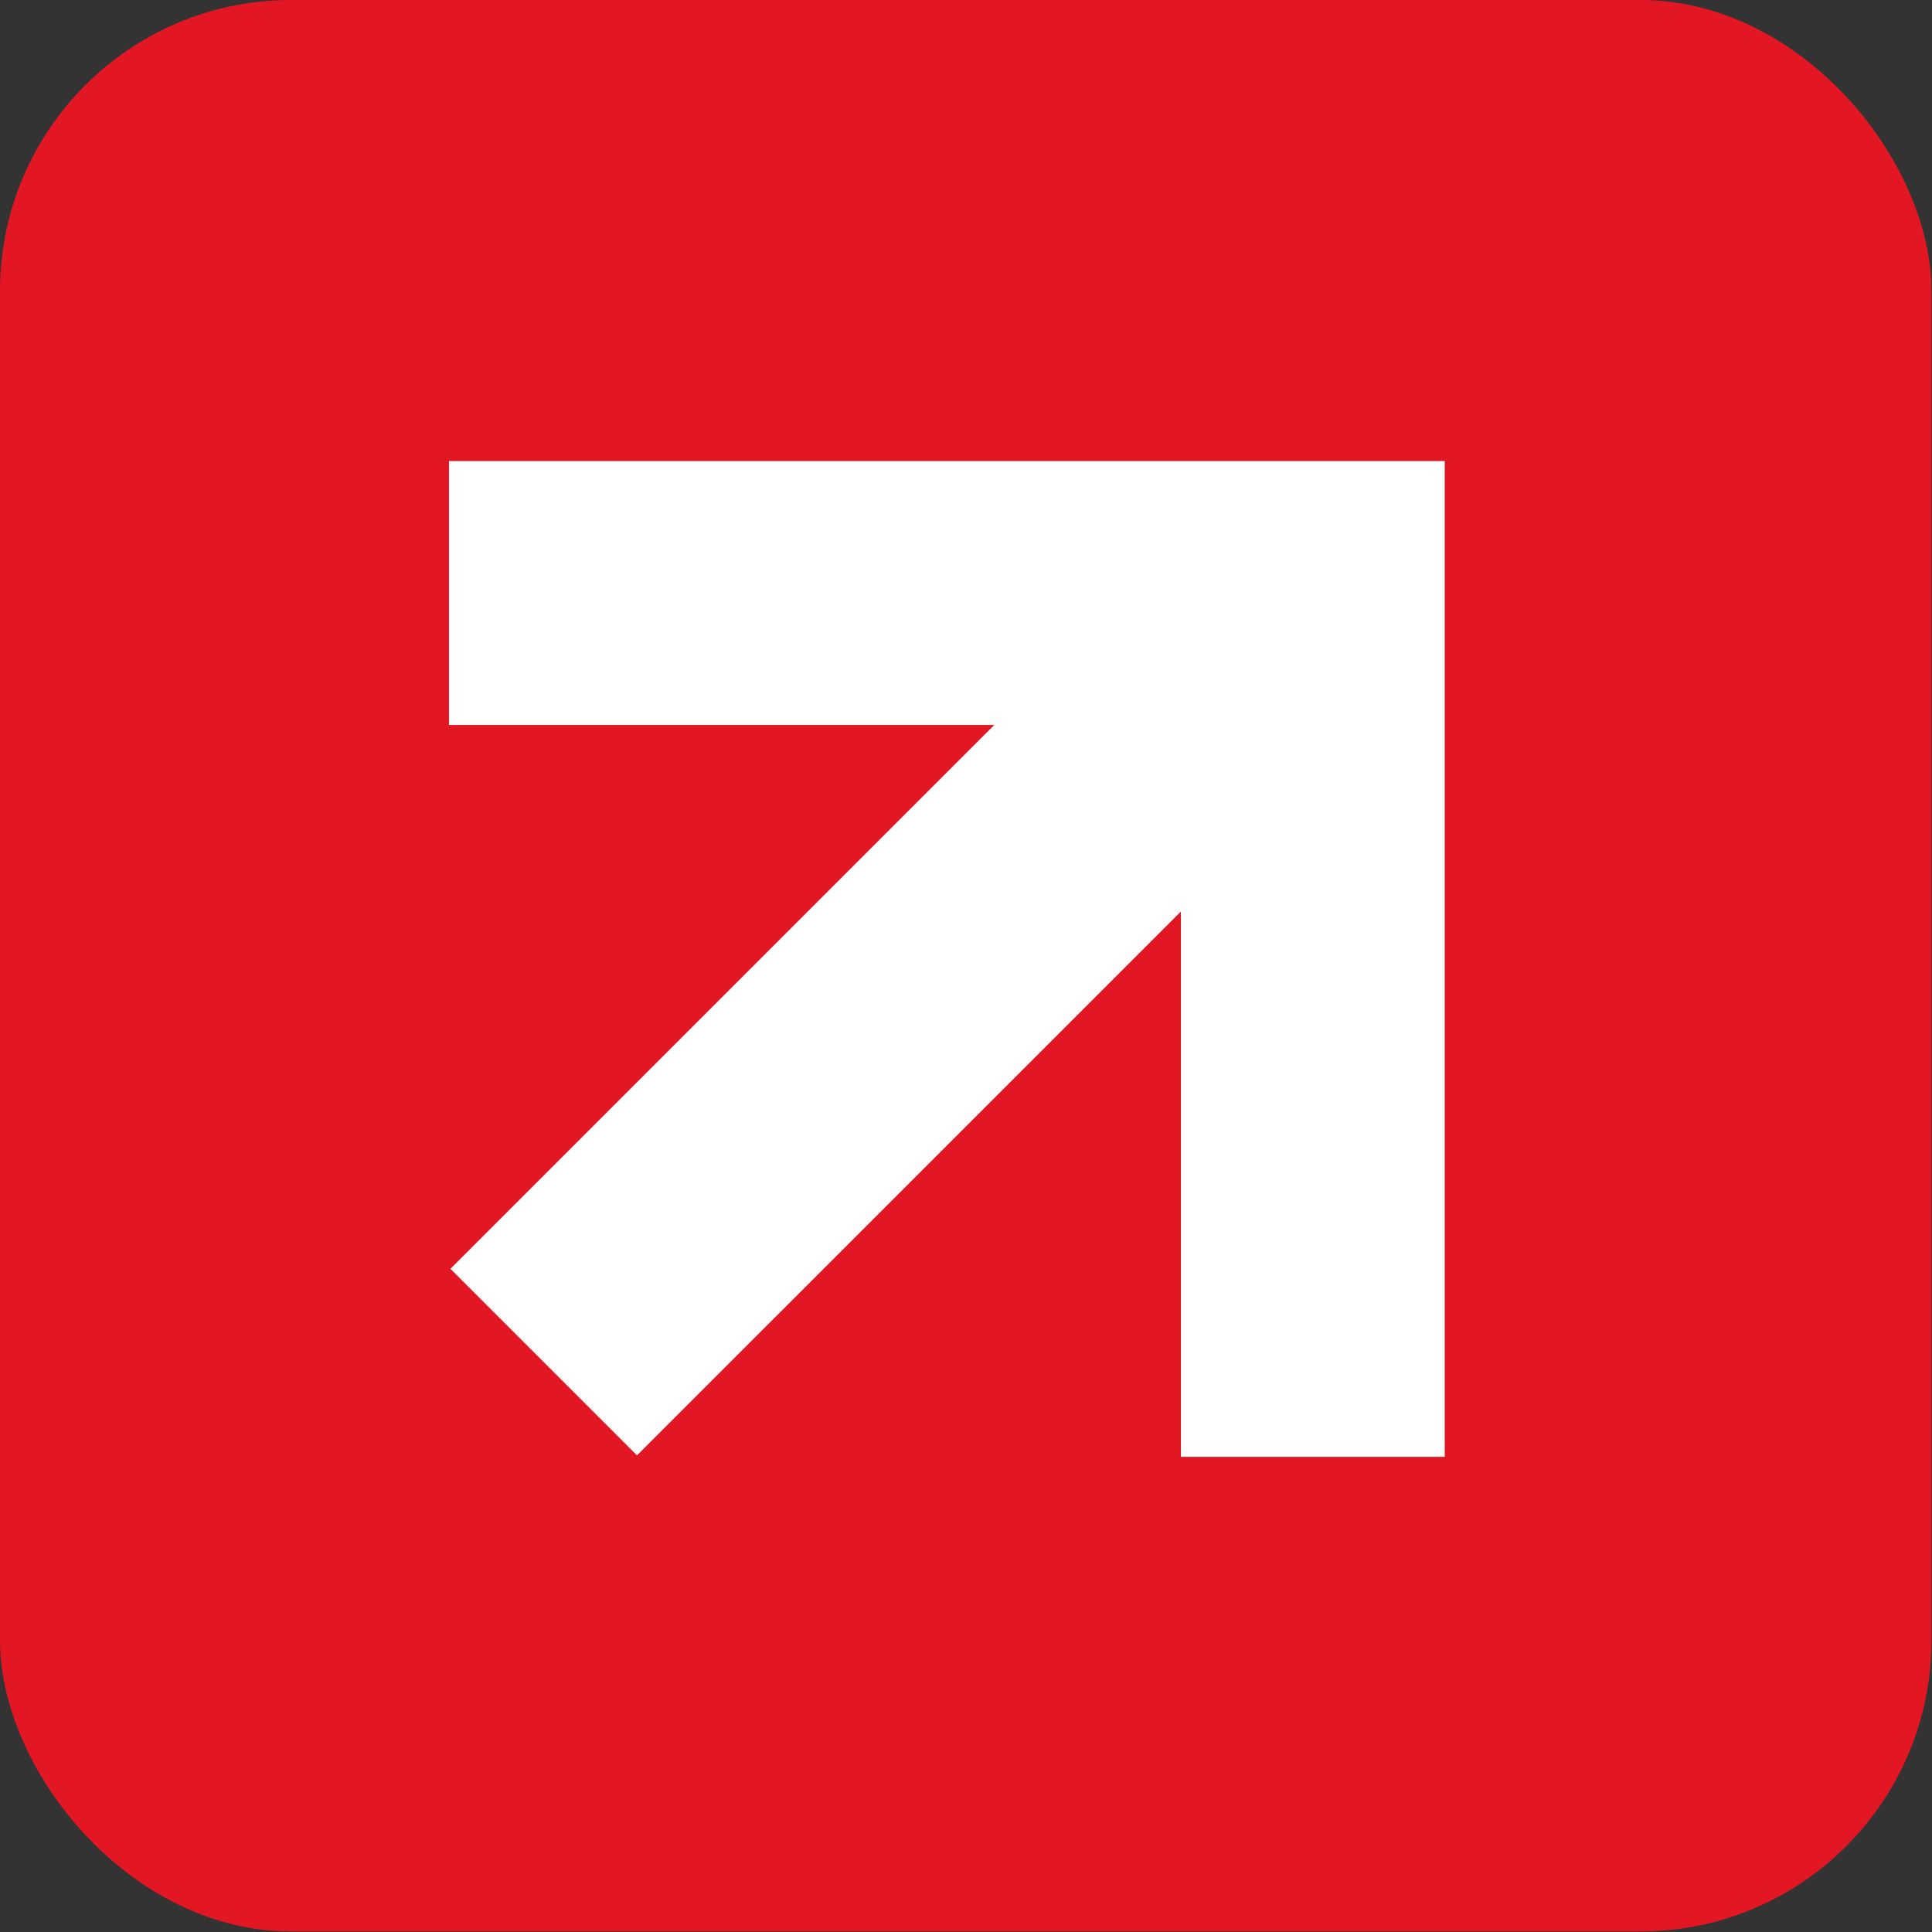
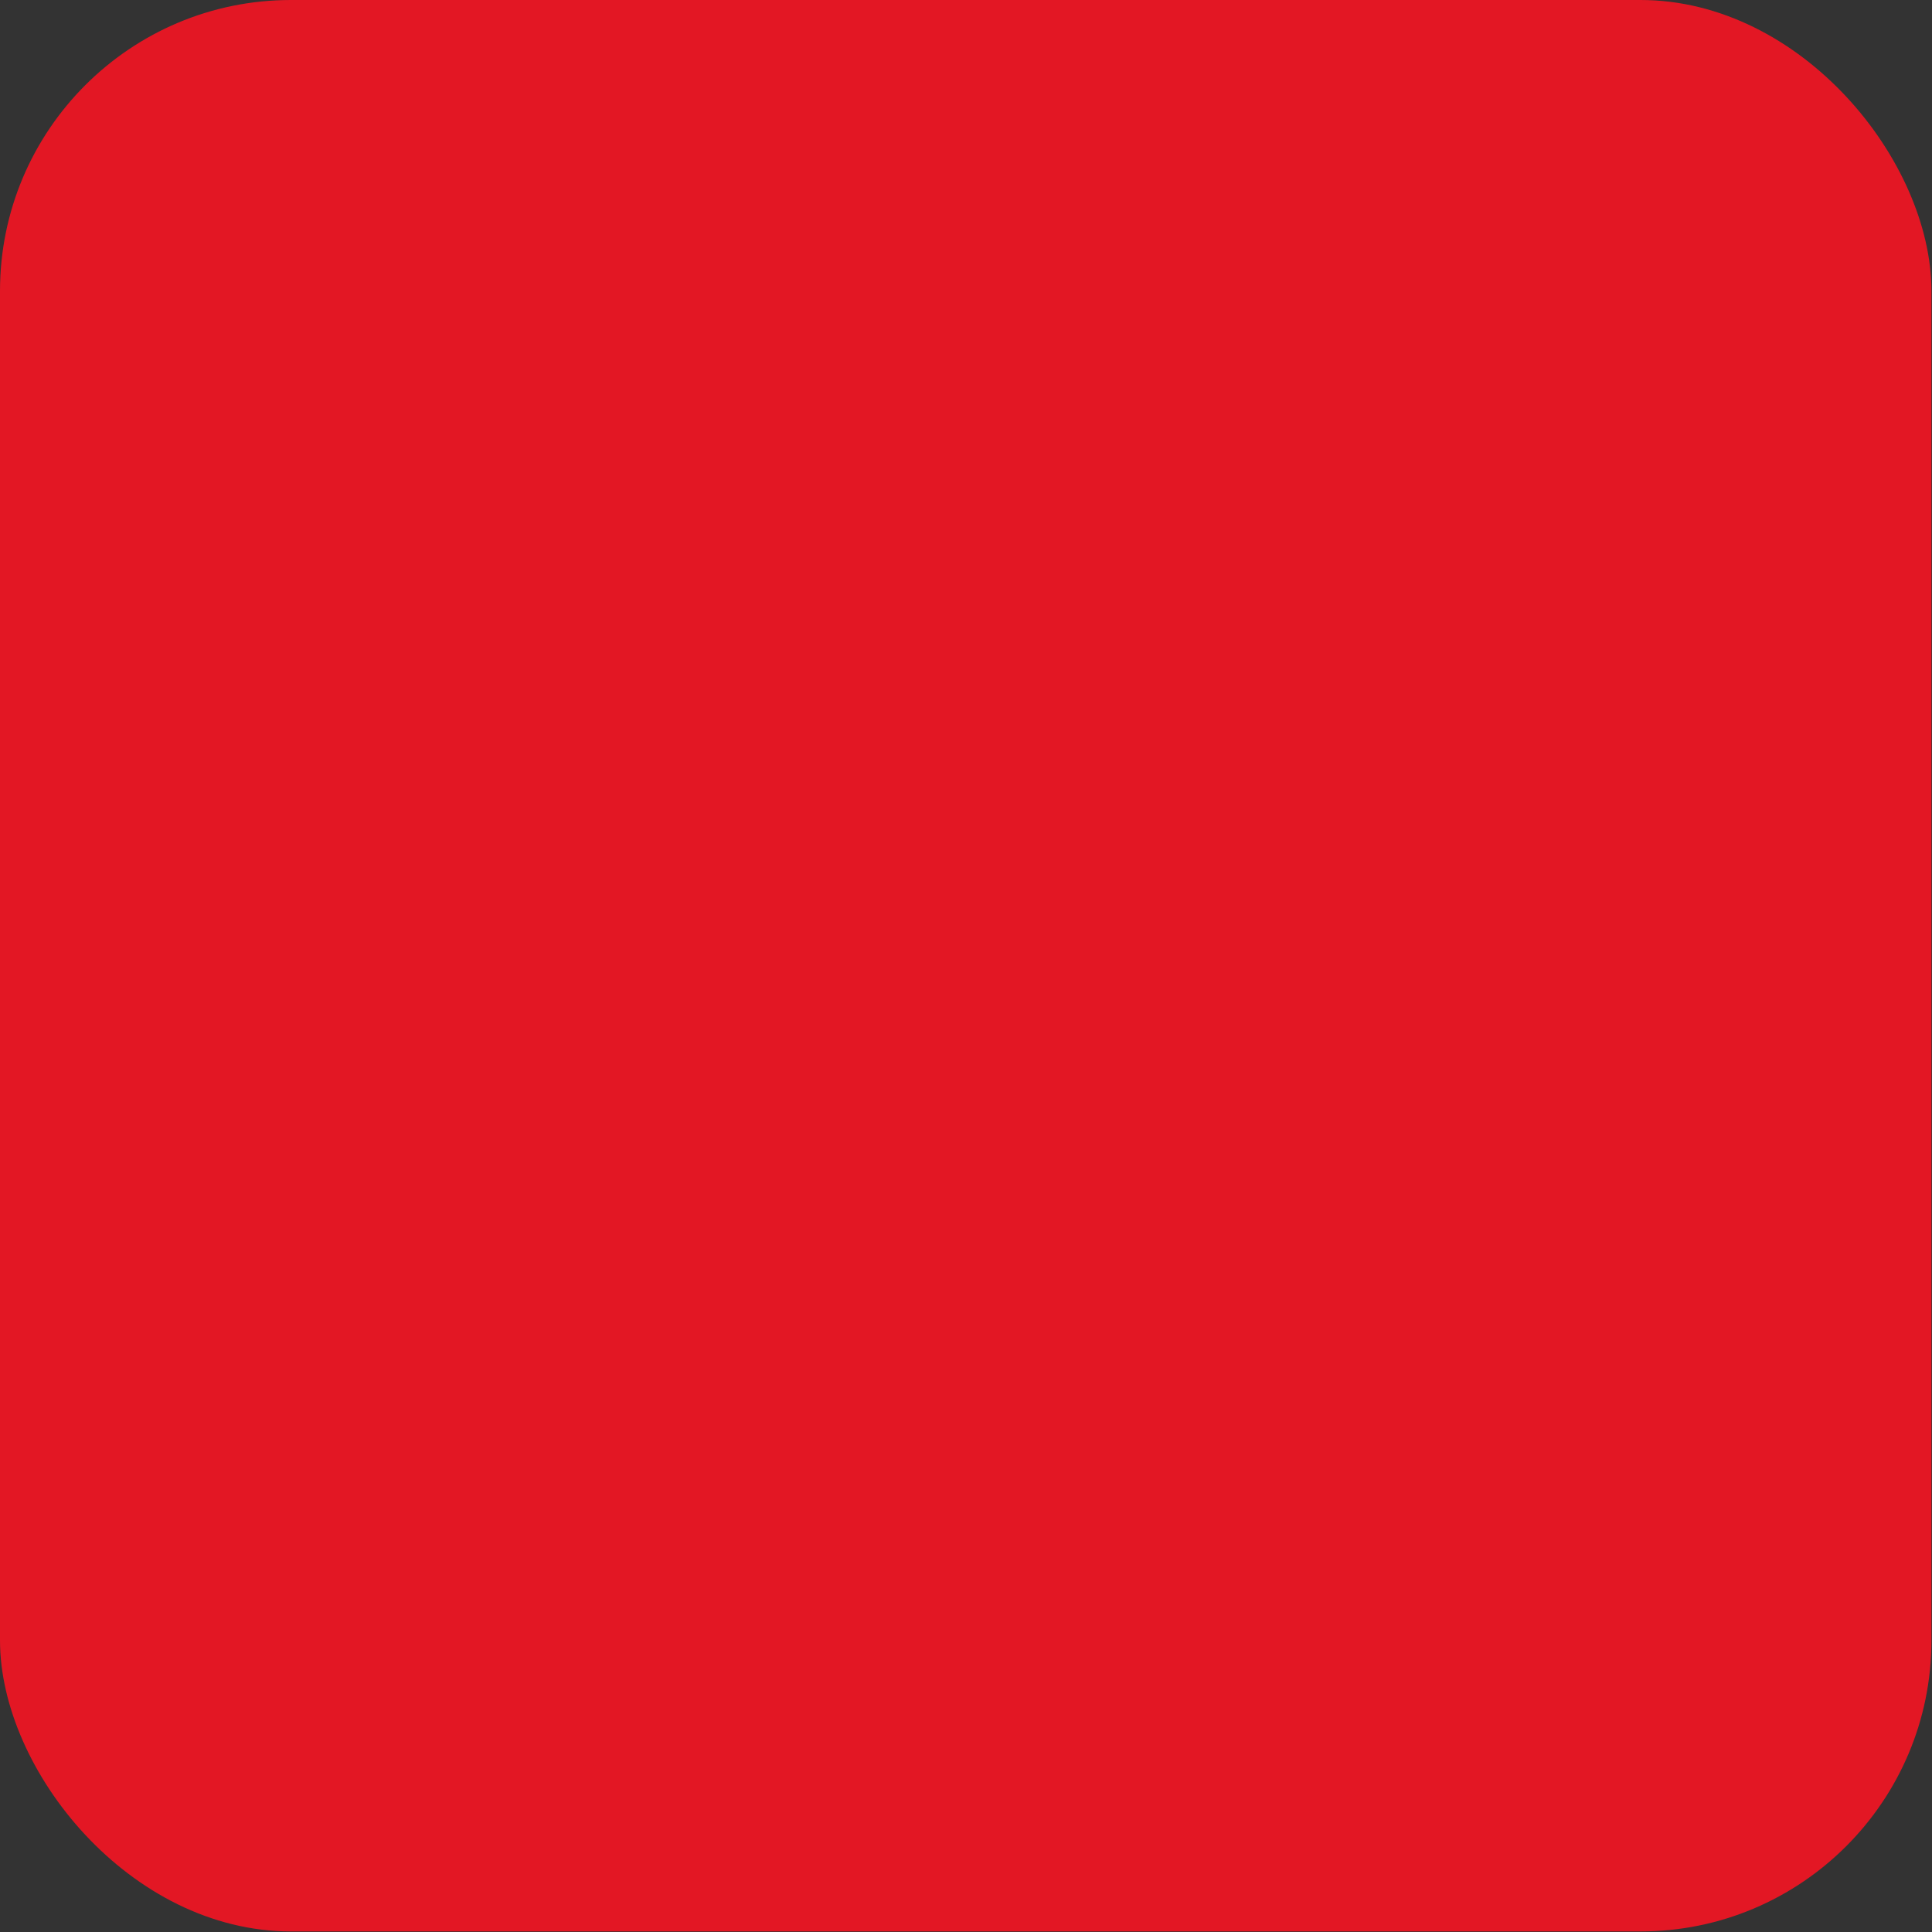
<svg xmlns="http://www.w3.org/2000/svg" width="166" height="166" viewBox="0 0 166 166" fill="none">
  <rect x="0" y="0" width="166" height="166" fill="#333333" stroke="none" />
  <rect width="165.951" height="165.951" rx="25" fill="#E31724" />
-   <path fill-rule="evenodd" clip-rule="evenodd" d="M85.43 62.288H38.578V39.616H124.133V125.171H101.462V78.319L54.733 125.047L38.702 109.016L85.43 62.288Z" fill="white" />
</svg>